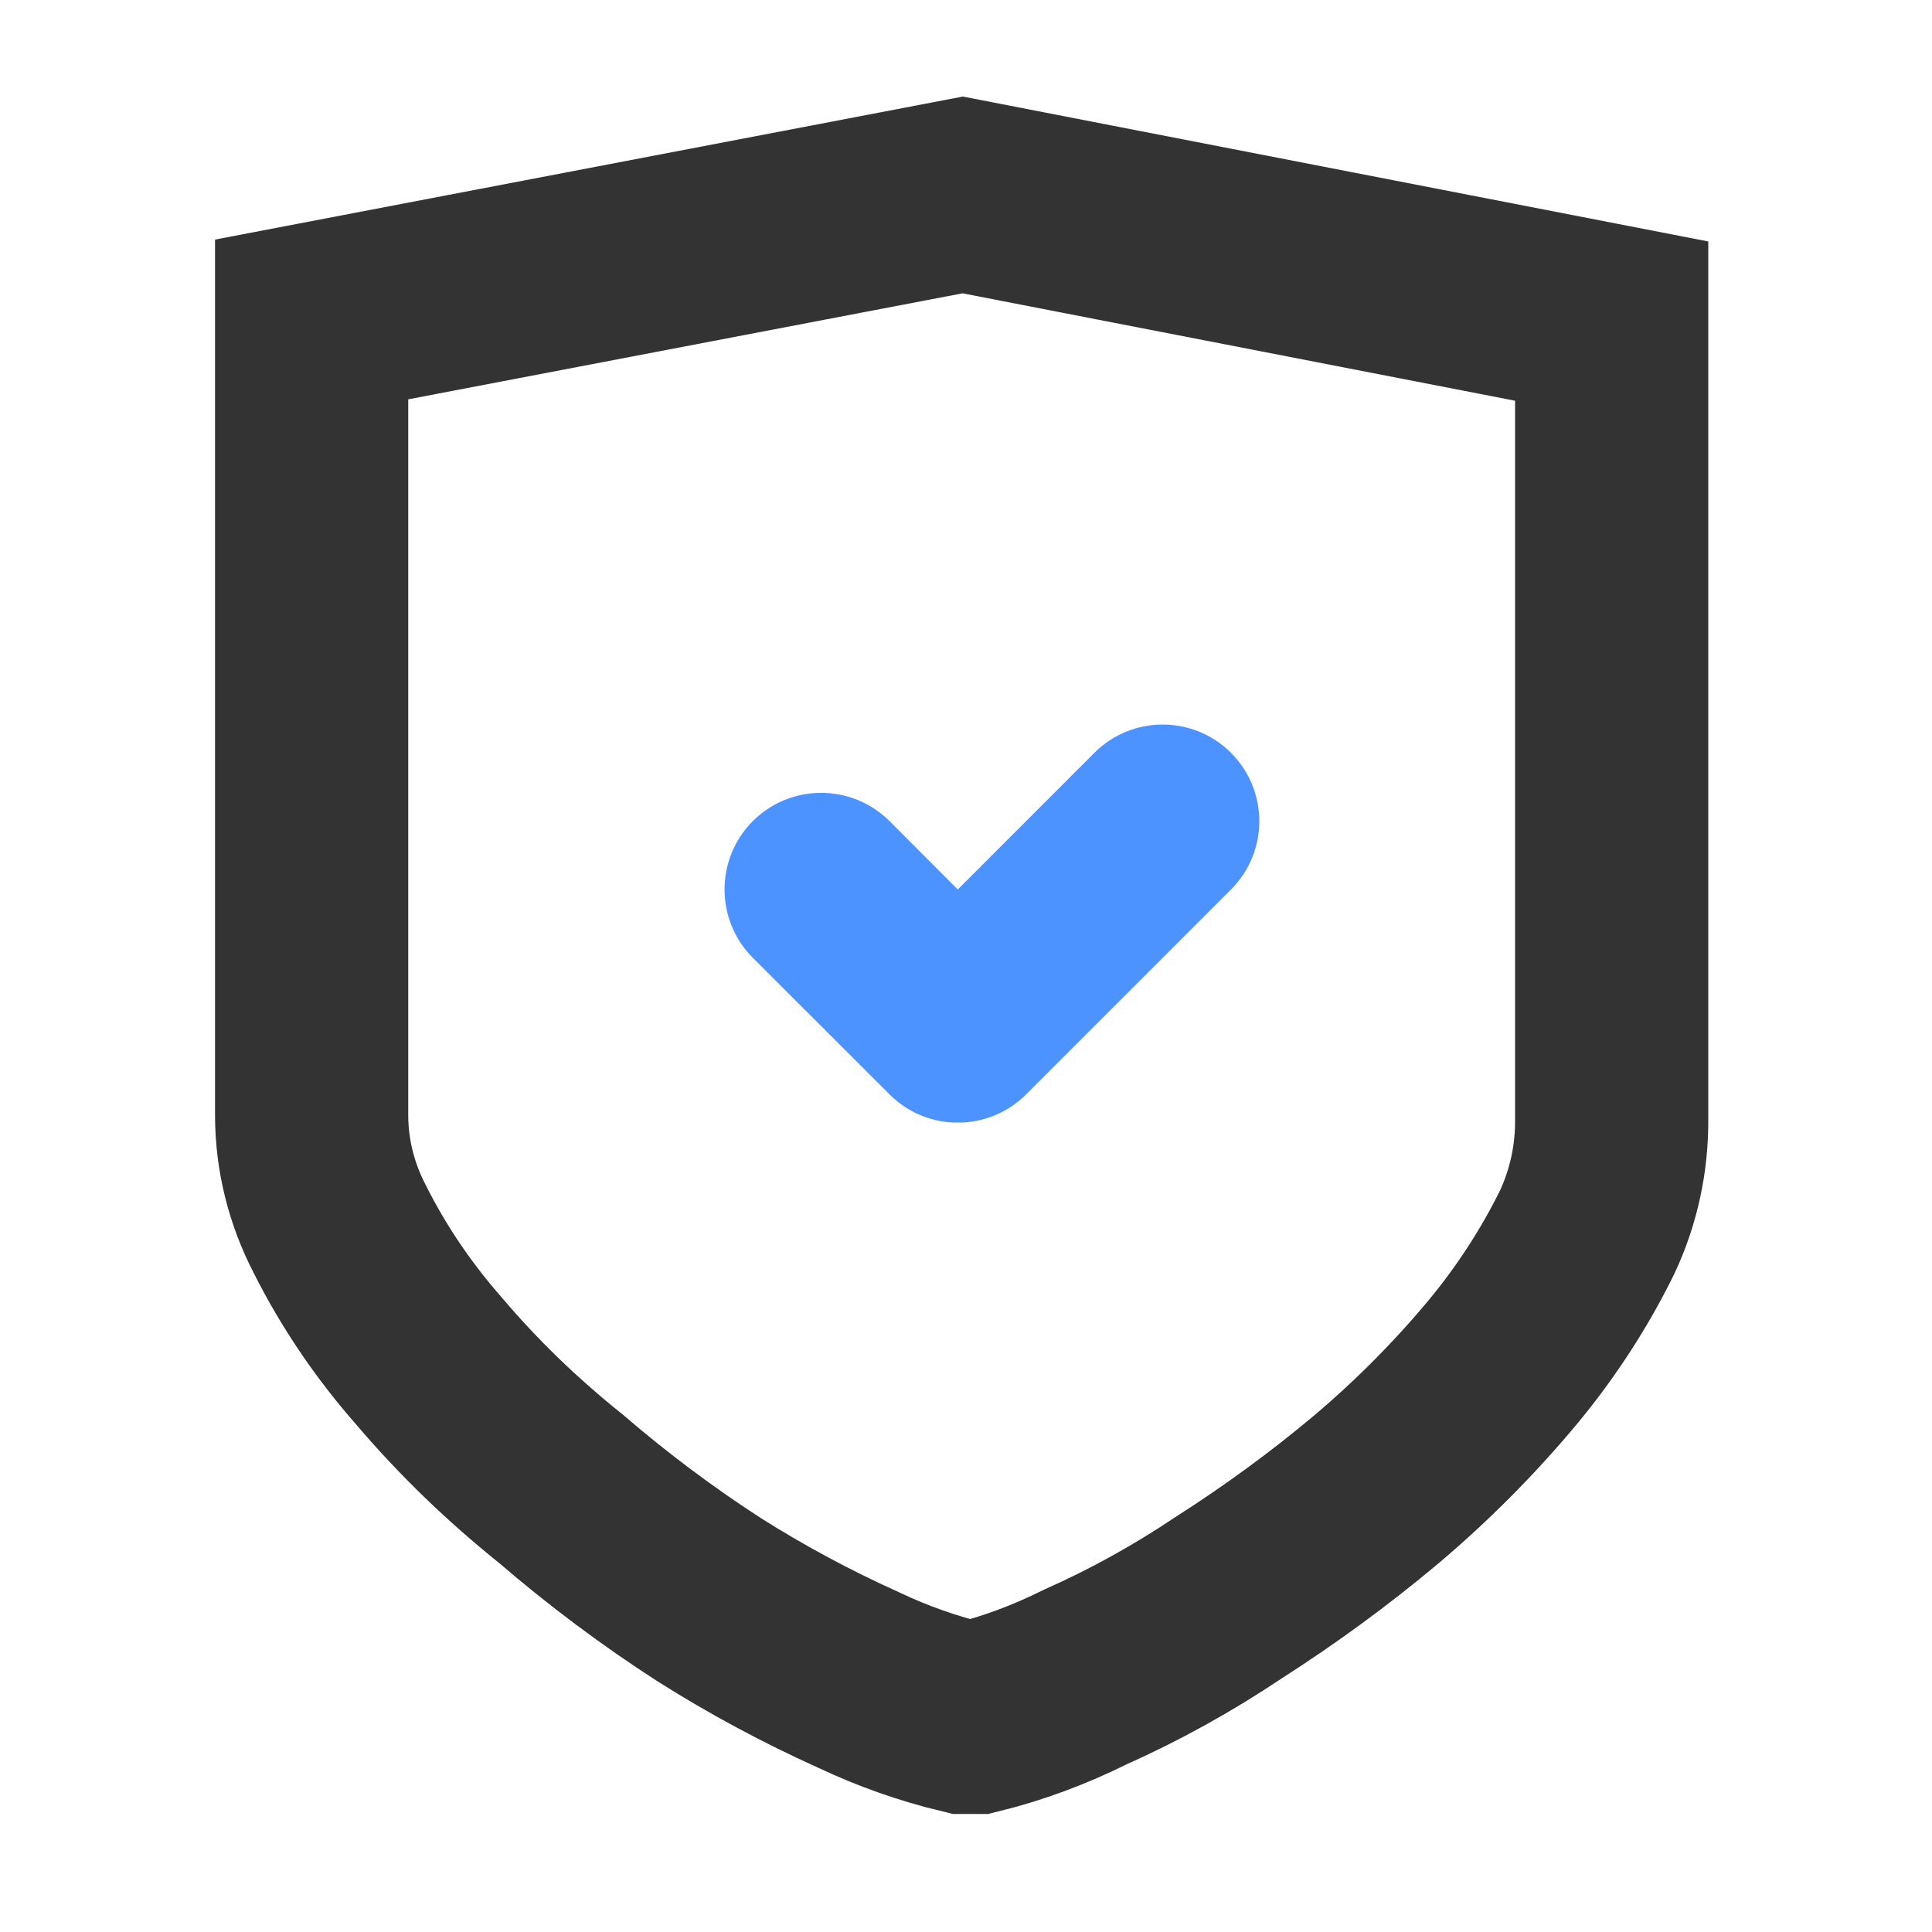
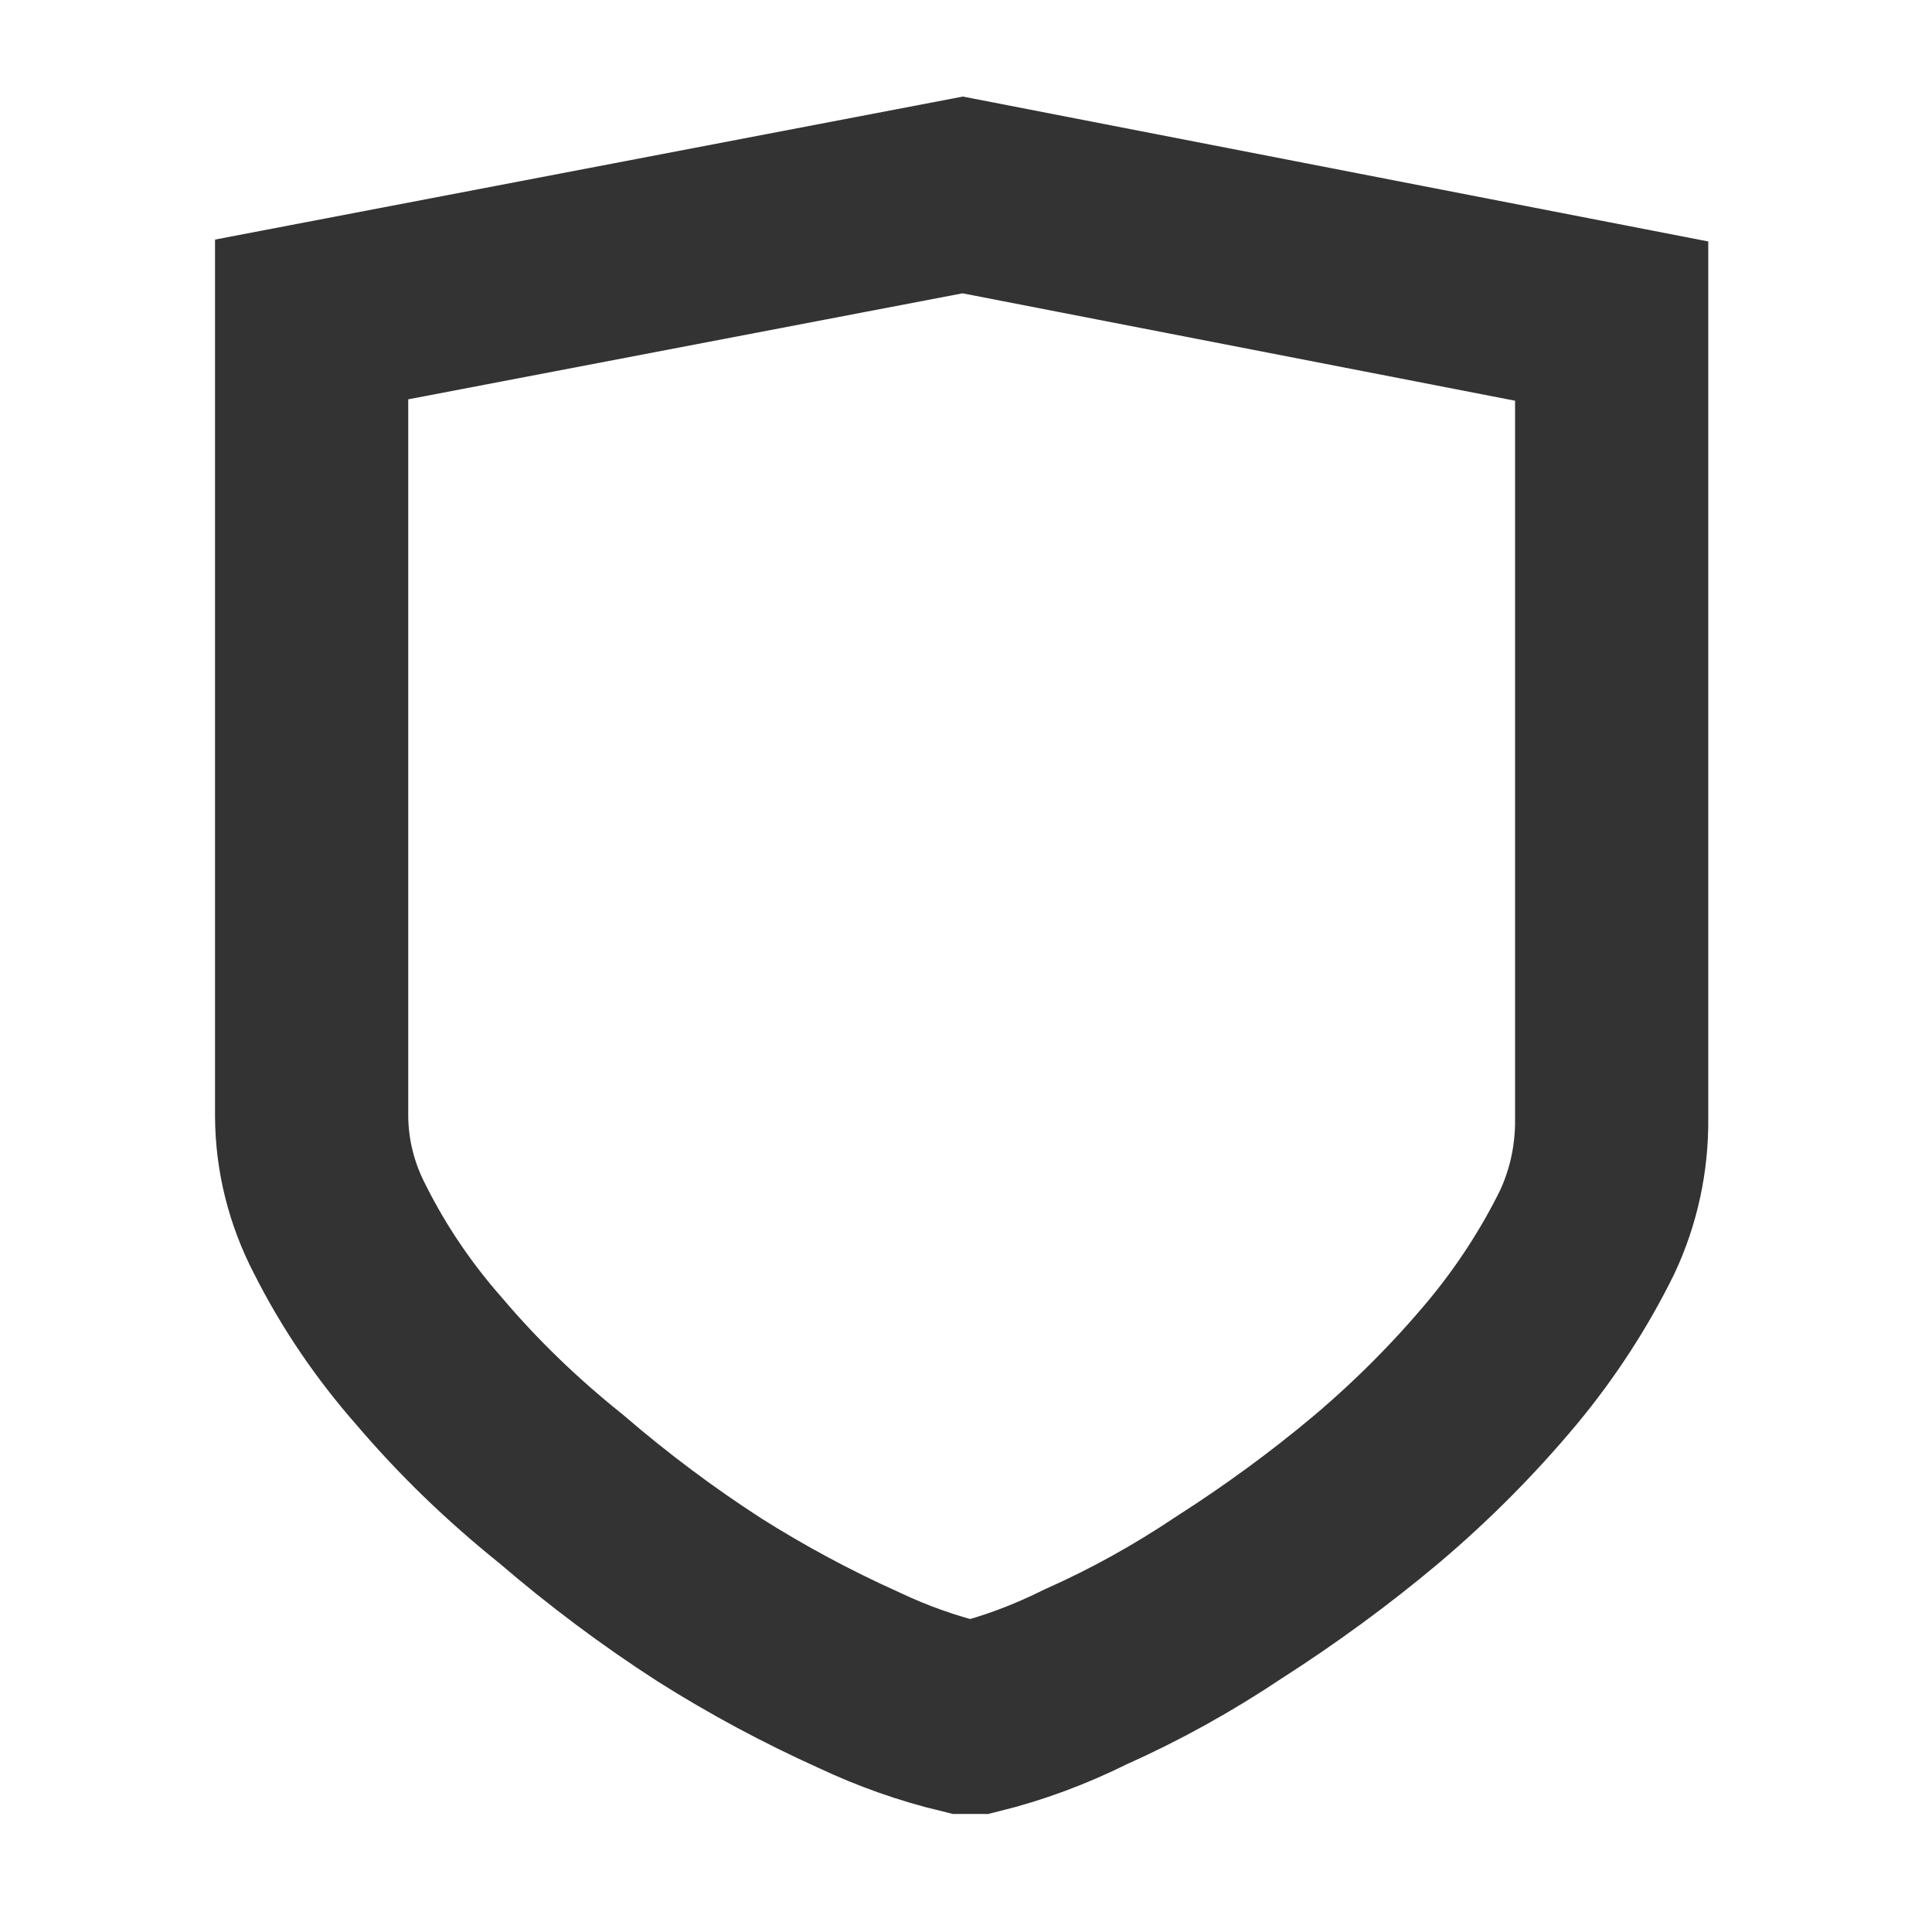
<svg xmlns="http://www.w3.org/2000/svg" width="20px" height="20px" viewBox="0 0 20 20" version="1.1">
  <title>icon/icon_signin_ver</title>
  <desc>Created with Sketch.</desc>
  <g id="icon/icon_signin_ver" stroke="none" stroke-width="1" fill="none" fill-rule="evenodd">
    <g id="icon_signin_user" transform="translate(2, 1)">
      <path d="M14.684,2.324 L7.966,1.018 L1.226,2.307 L1.226,10.554 C1.228,10.959 1.327,11.358 1.519,11.727 C1.765,12.216 2.073,12.671 2.445,13.094 C2.849,13.569 3.297,14.003 3.812,14.416 C4.299,14.835 4.814,15.22 5.346,15.563 C5.837,15.873 6.348,16.148 6.894,16.394 C7.243,16.559 7.608,16.688 7.983,16.778 L8.109,16.778 C8.487,16.684 8.857,16.548 9.24,16.358 C9.749,16.131 10.238,15.861 10.719,15.539 C11.257,15.195 11.768,14.821 12.248,14.418 C12.721,14.018 13.159,13.578 13.555,13.103 C13.903,12.684 14.199,12.226 14.431,11.754 C14.601,11.39 14.688,10.991 14.684,10.578 L14.684,2.324 Z M8.047,16.793 C8.06,16.796 8.072,16.798 8.085,16.801 L8.046,16.98 L8.005,16.802 C8.019,16.799 8.033,16.796 8.047,16.793 Z M14.684,2.235 L14.684,2.231 C14.684,2.232 14.684,2.233 14.684,2.235 Z" id="形状结合" stroke="#333333" stroke-width="2" fill-rule="nonzero" />
-       <path d="M7.207,10.327 C6.817,10.717 6.183,10.717 5.793,10.327 C5.402,9.936 5.402,9.303 5.793,8.912 L7.914,6.791 C8.094,6.611 8.326,6.514 8.562,6.5 L8.68,6.5 C8.916,6.514 9.148,6.611 9.328,6.791 L10.743,8.205 C11.133,8.596 11.133,9.229 10.743,9.62 C10.352,10.01 9.719,10.01 9.328,9.62 L8.621,8.912 L7.207,10.327 Z" id="形状结合" fill="#4D93FF" transform="translate(8.268, 8.56) scale(-1, -1) translate(-8.268, -8.56) " />
    </g>
  </g>
</svg>